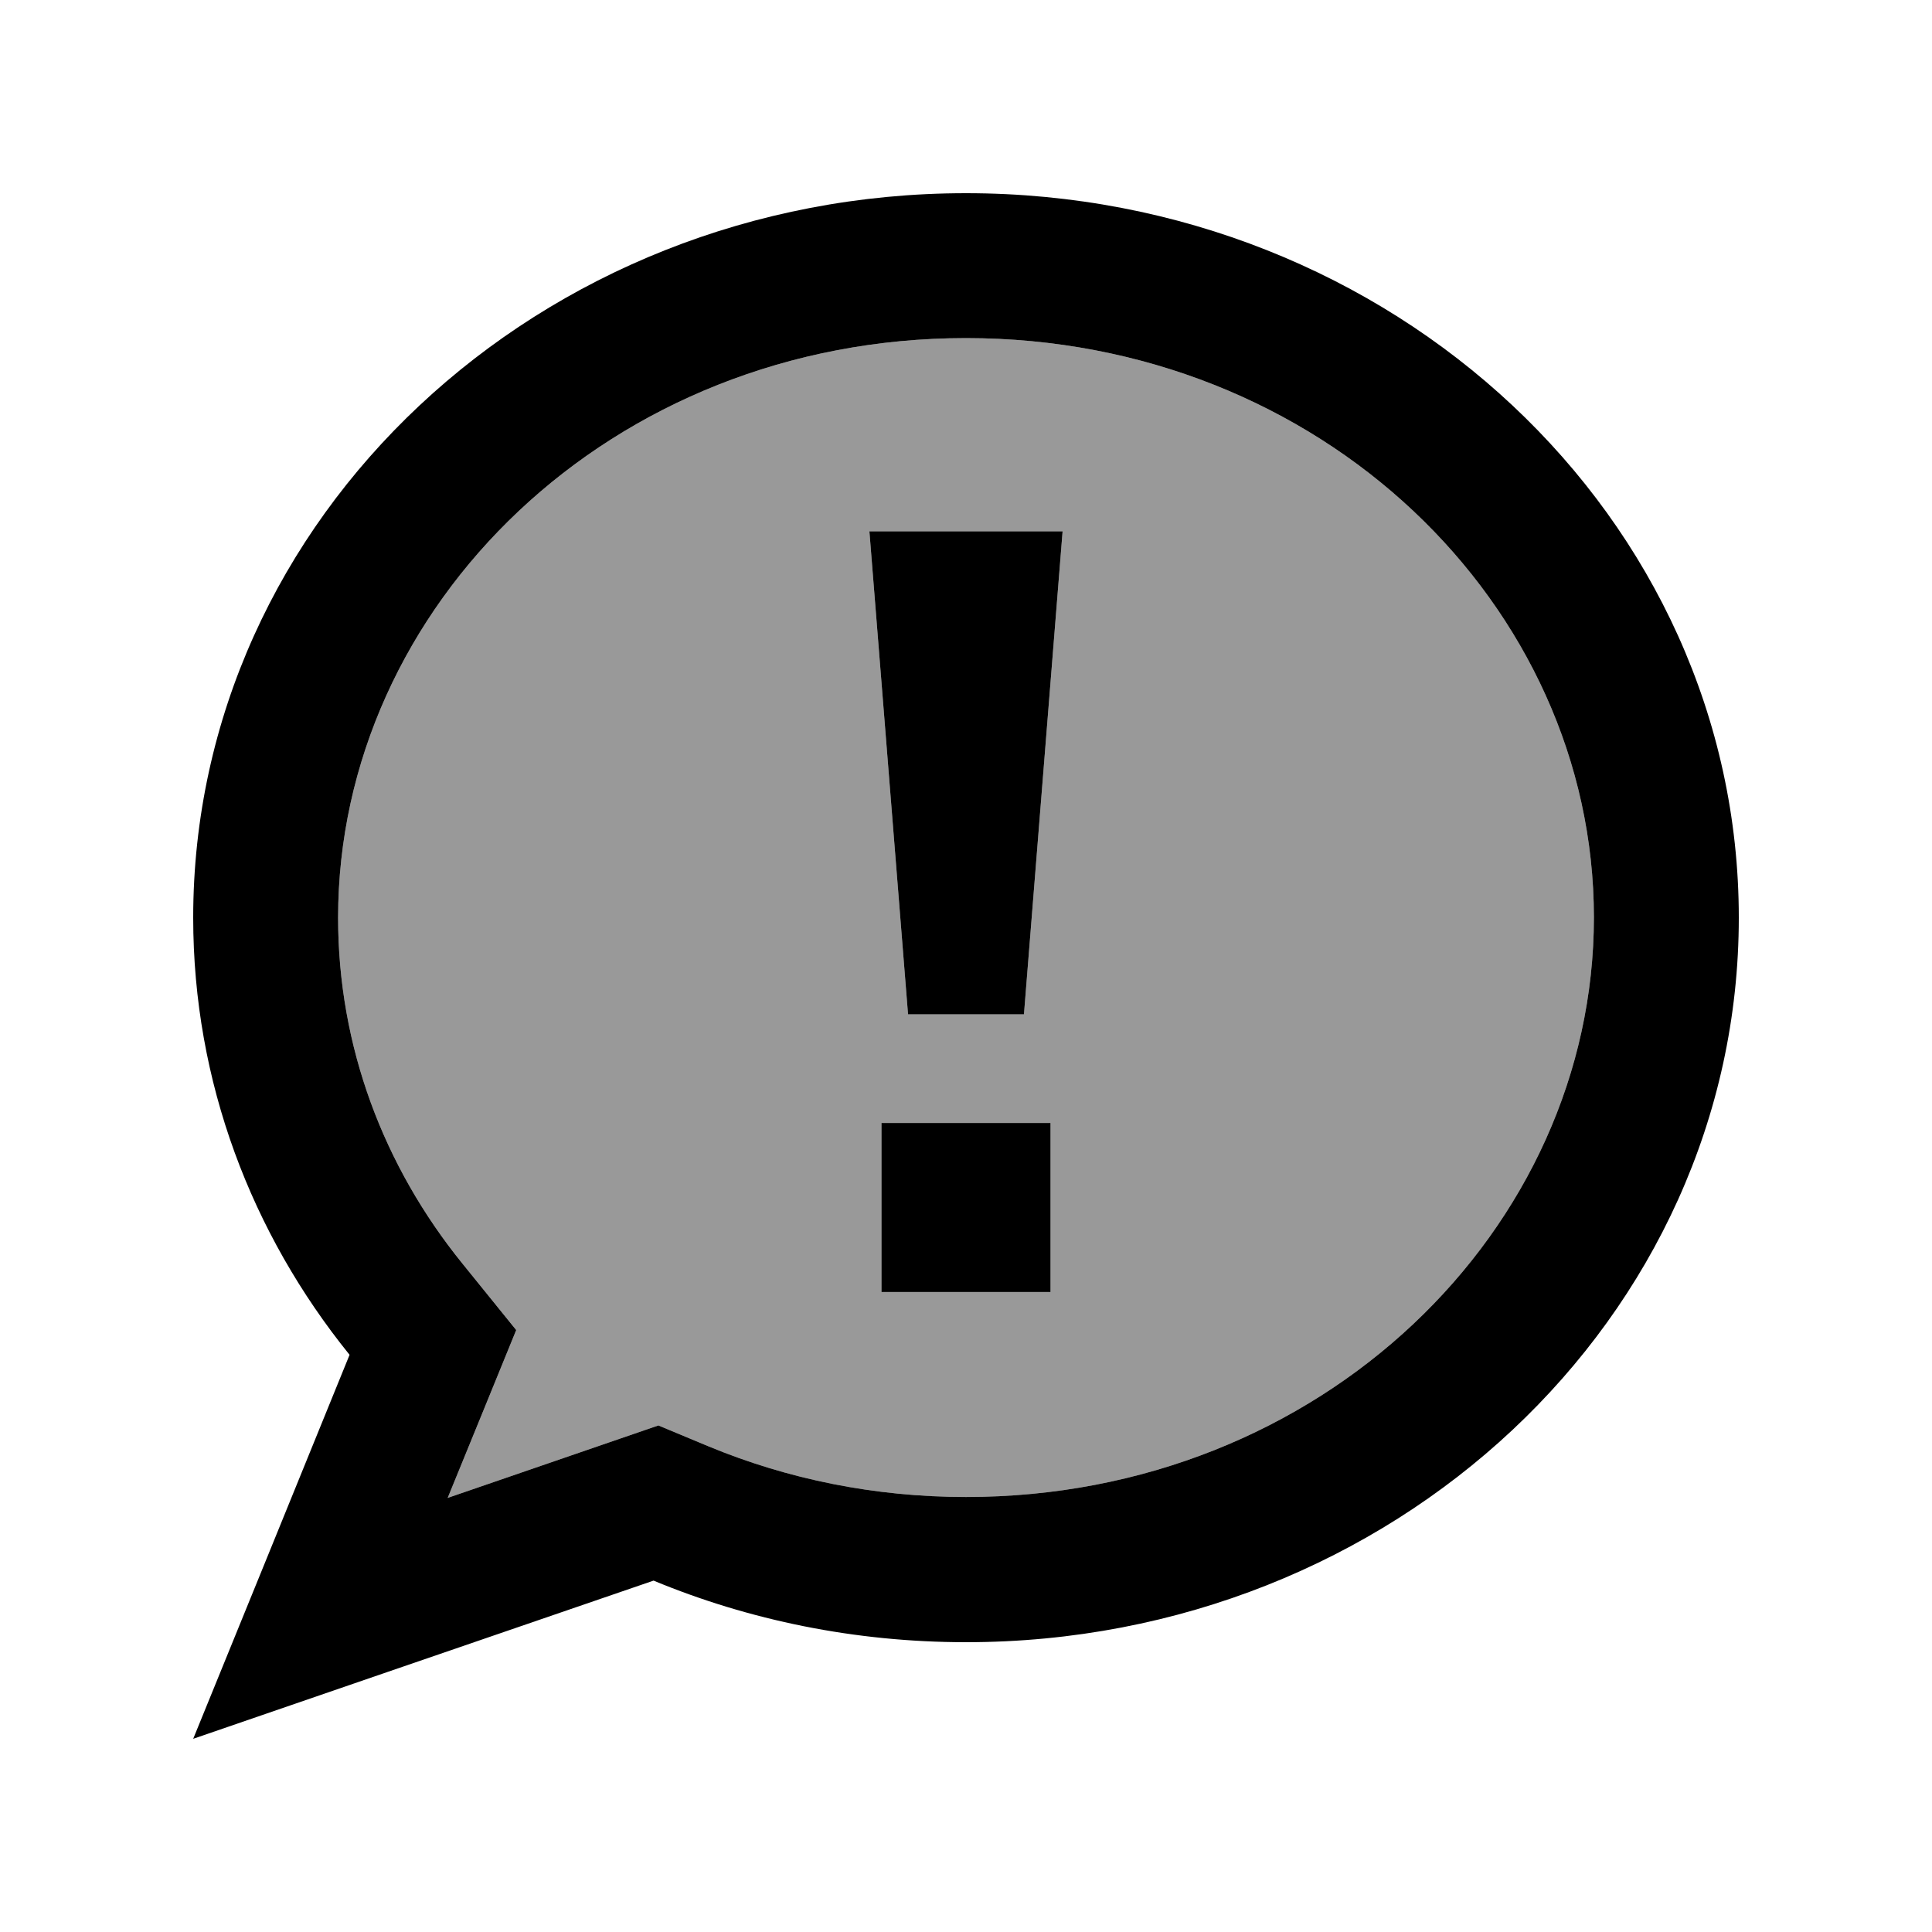
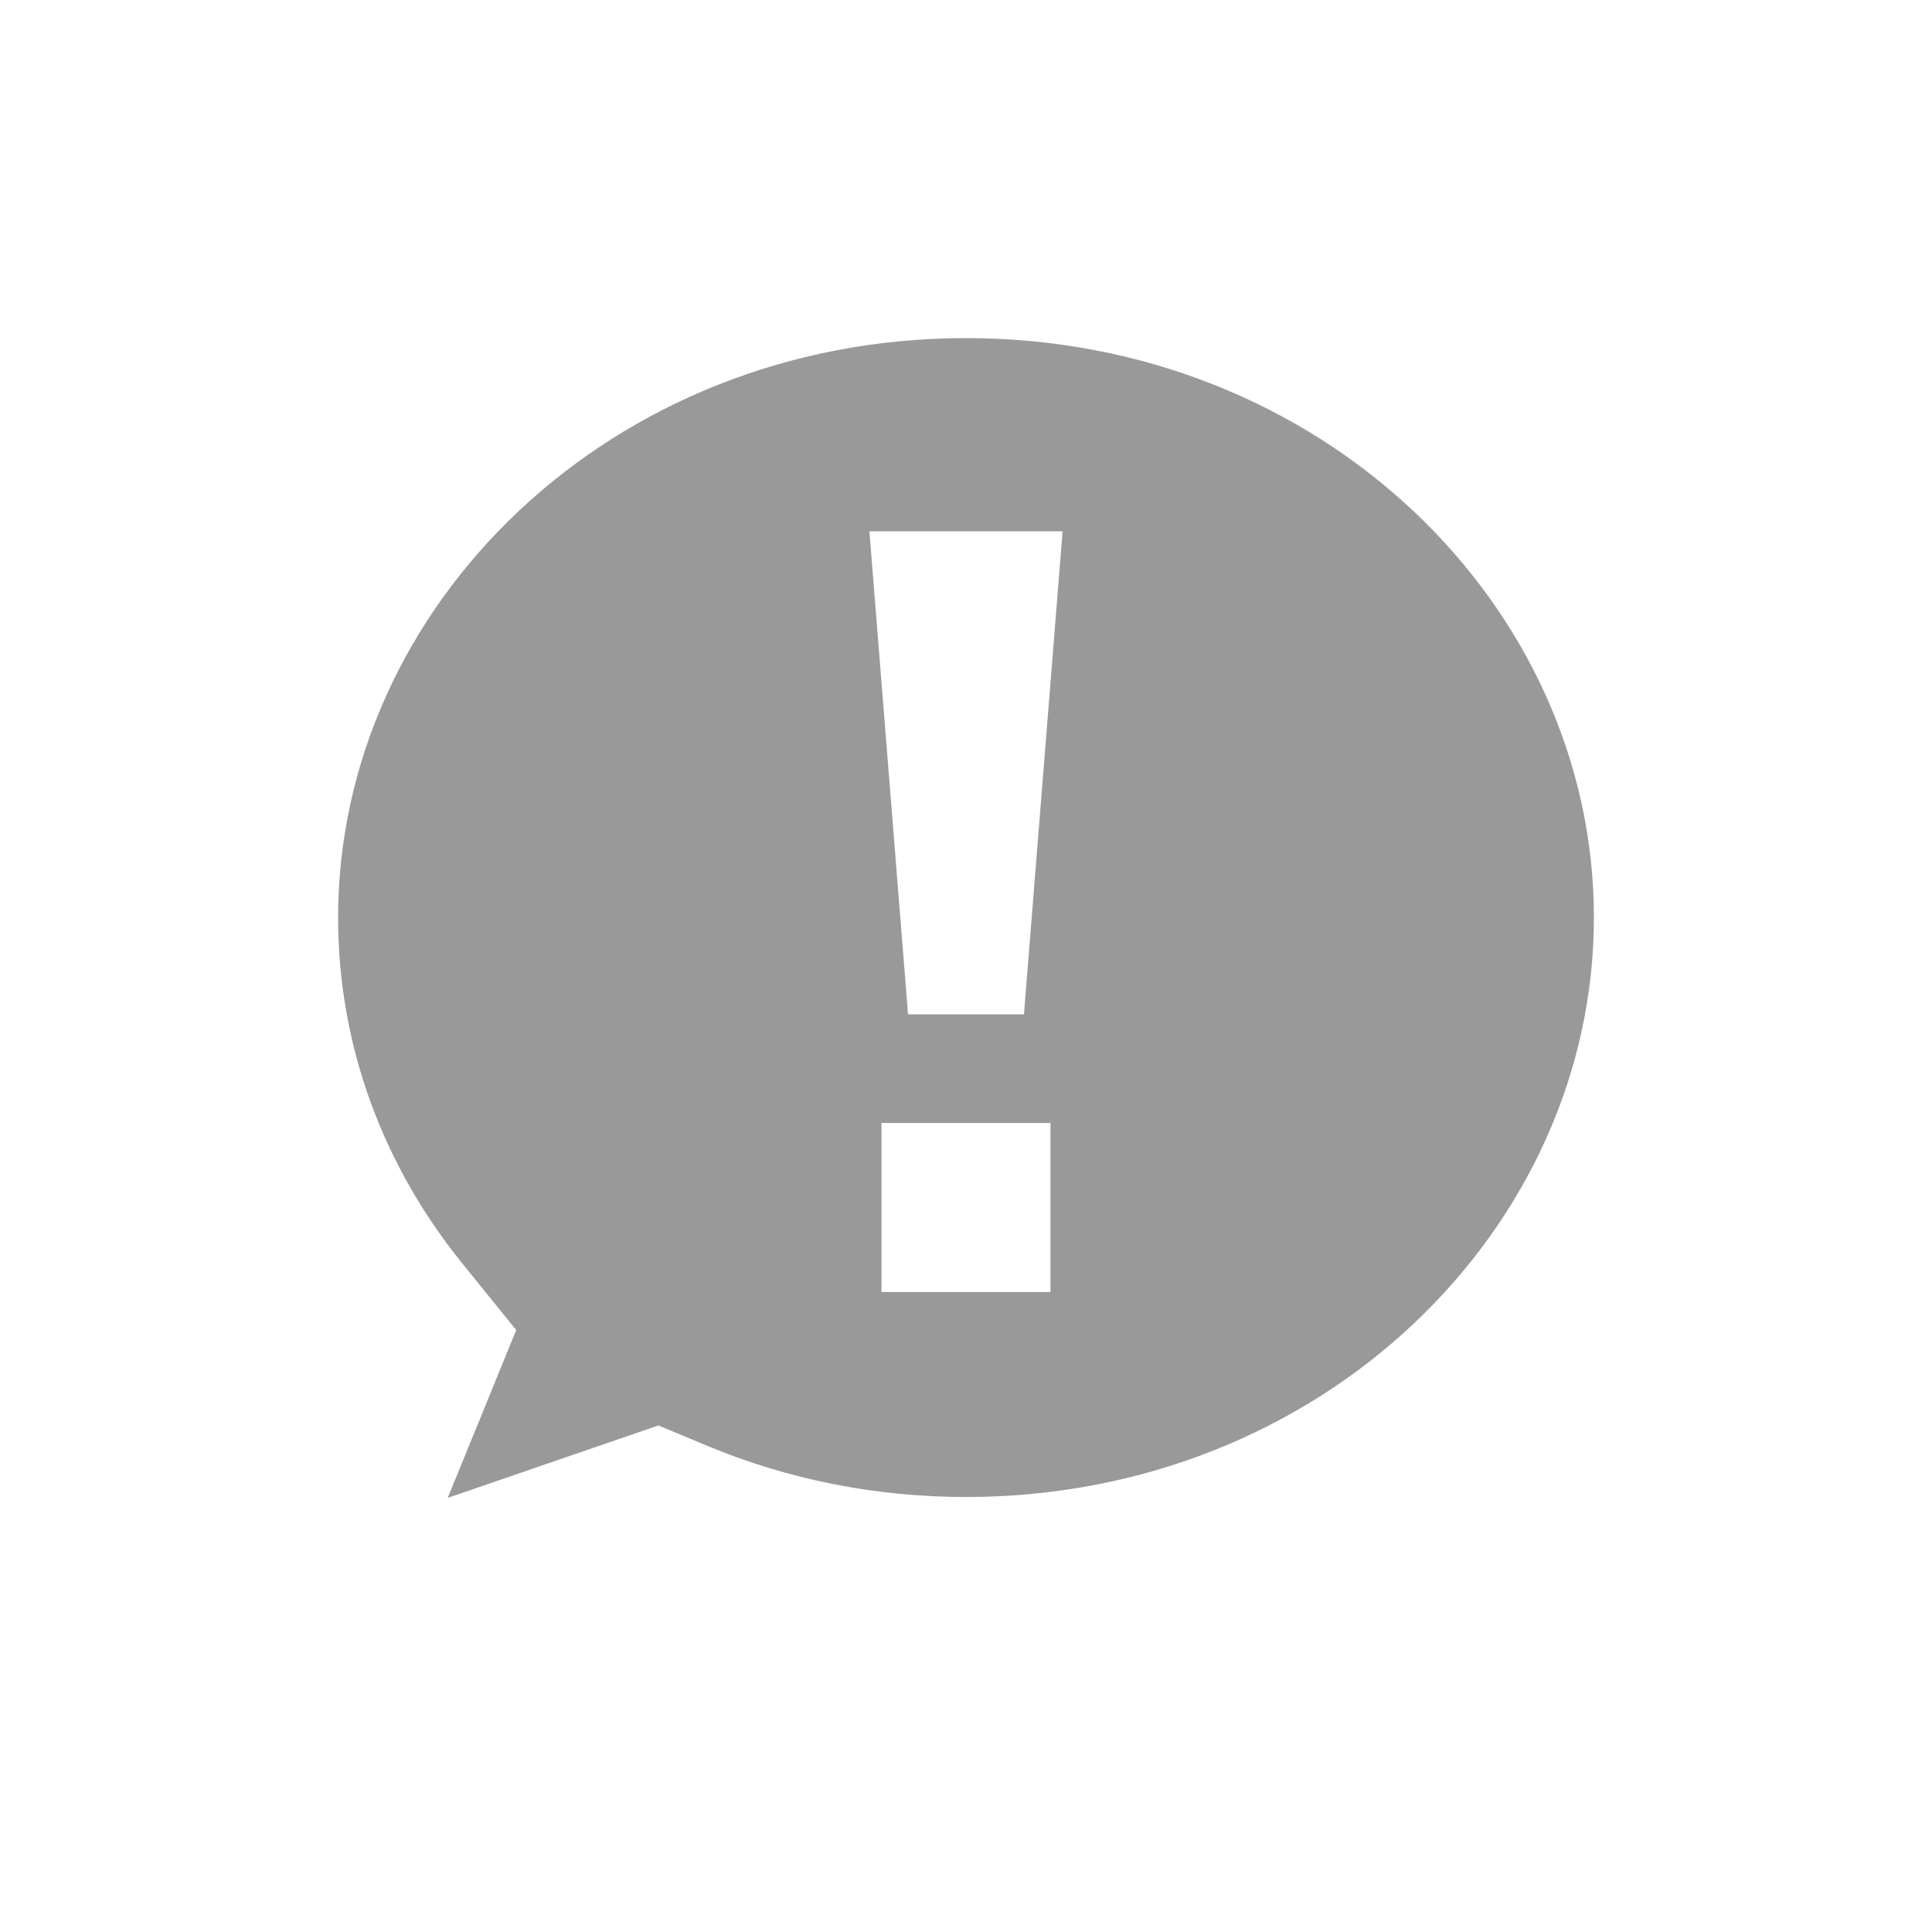
<svg xmlns="http://www.w3.org/2000/svg" viewBox="0 0 640 640">
  <path opacity=".4" fill="currentColor" d="M112 304C112 346.7 127.1 386.4 153.2 418.6L171 440.6C164.1 457.6 156.5 476.1 148.3 496.2C189.3 482.1 212.5 474.1 218.1 472.2L234.9 479.2C260.8 489.9 289.5 495.9 320 495.9C437.8 495.9 528 407.1 528 303.9C528 200.7 437.8 112 320 112C202.2 112 112 200.8 112 304zM288 176L352 176L339.2 336L300.8 336L288 176zM292 372L348 372L348 428L292 428L292 372z" />
-   <path fill="currentColor" d="M320 64C461.4 64 576 171.5 576 304C576 436.5 461.4 544 320 544C283.2 544 248.1 536.7 216.5 523.6C149.7 546.5 98.9 564 64 576C79.4 538.2 96.7 495.8 115.8 448.8C83.3 408.6 64 358.4 64 304C64 171.5 178.6 64 320 64zM320 112C202.2 112 112 200.8 112 304C112 346.7 127.1 386.4 153.2 418.6L171 440.6C164.1 457.6 156.5 476.1 148.3 496.2C189.3 482.1 212.5 474.1 218.1 472.2L234.9 479.2C260.8 489.9 289.5 495.9 320 495.9C437.8 495.9 528 407.1 528 303.9C528 200.7 437.8 112 320 112zM348 428L292 428L292 372L348 372L348 428zM339.2 336L300.8 336L288 176L352 176L339.2 336z" />
</svg>